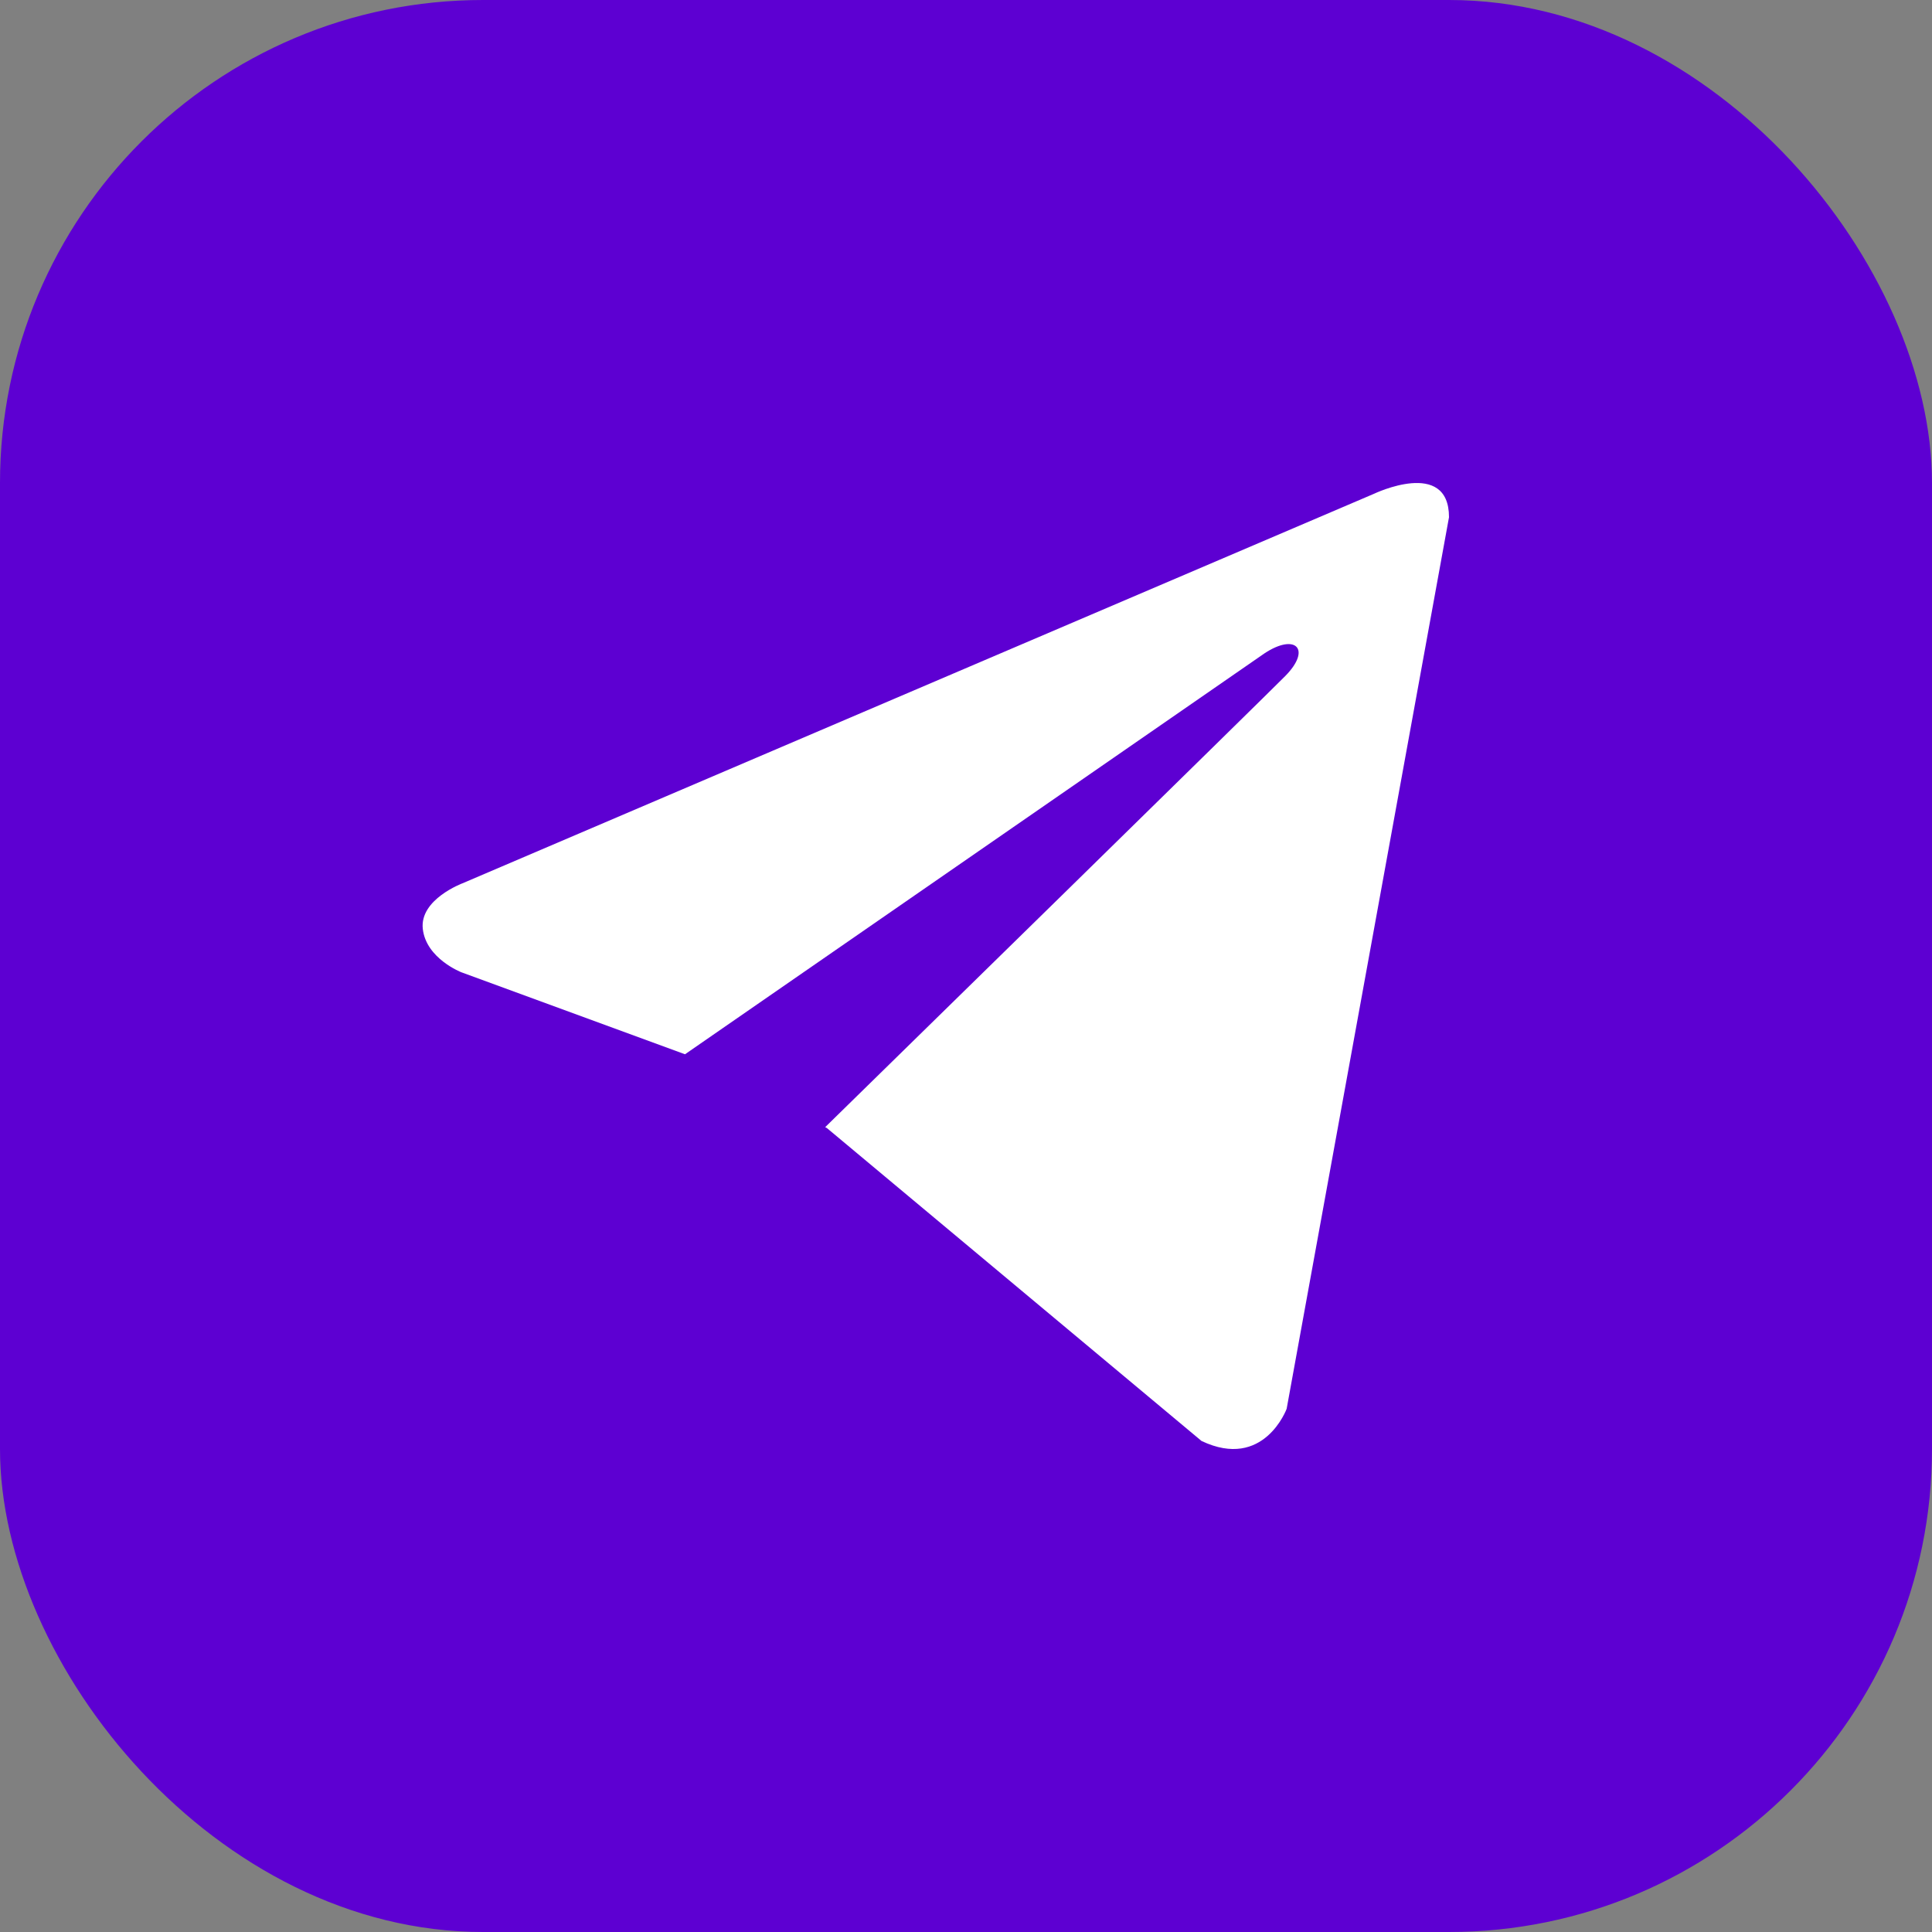
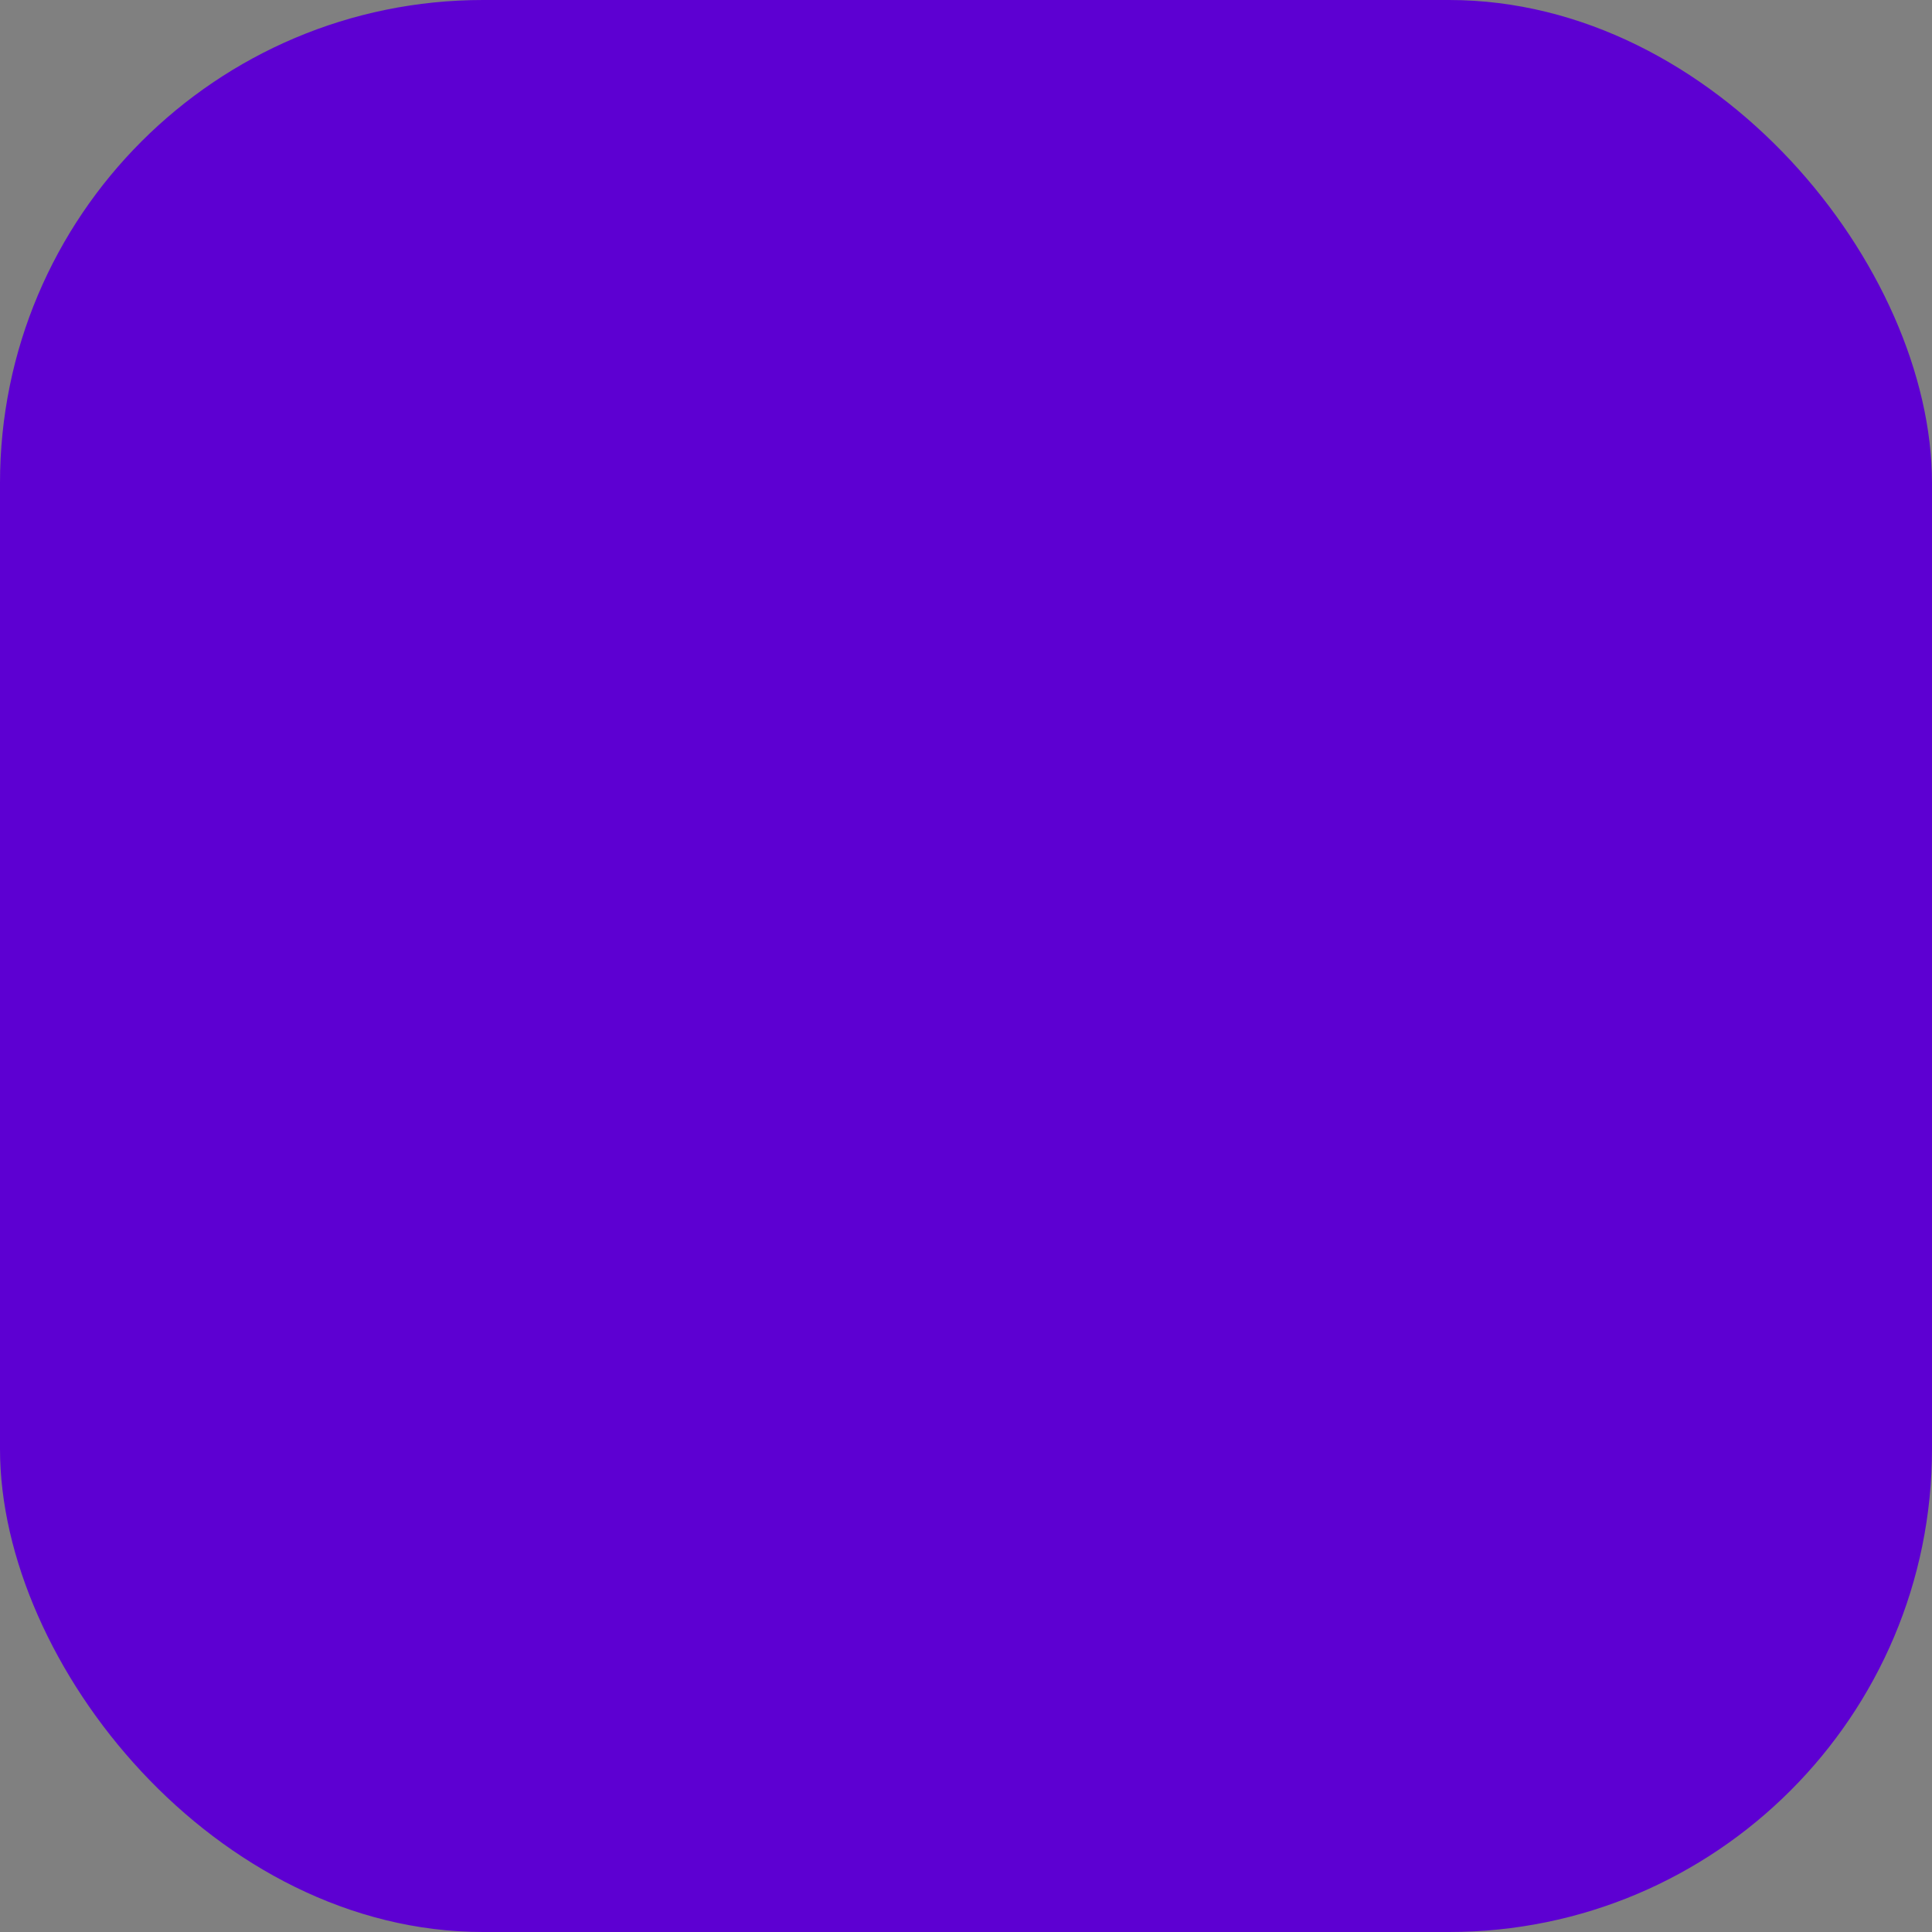
<svg xmlns="http://www.w3.org/2000/svg" width="32" height="32" viewBox="0 0 32 32" fill="none">
  <rect x="0" y="0" width="32" height="32" fill="#808080" stroke="none" />
  <rect width="32" height="32" rx="8" fill="#5D00D2" />
-   <path d="M24 8.567L21.311 23.334C21.311 23.334 20.935 24.358 19.901 23.867L13.697 18.685L13.668 18.669C14.506 17.85 21.005 11.485 21.289 11.196C21.729 10.749 21.456 10.483 20.945 10.821L11.346 17.462L7.642 16.104C7.642 16.104 7.059 15.878 7.003 15.387C6.946 14.896 7.661 14.63 7.661 14.63L22.759 8.178C22.759 8.178 24 7.584 24 8.567V8.567Z" fill="white" />
</svg>